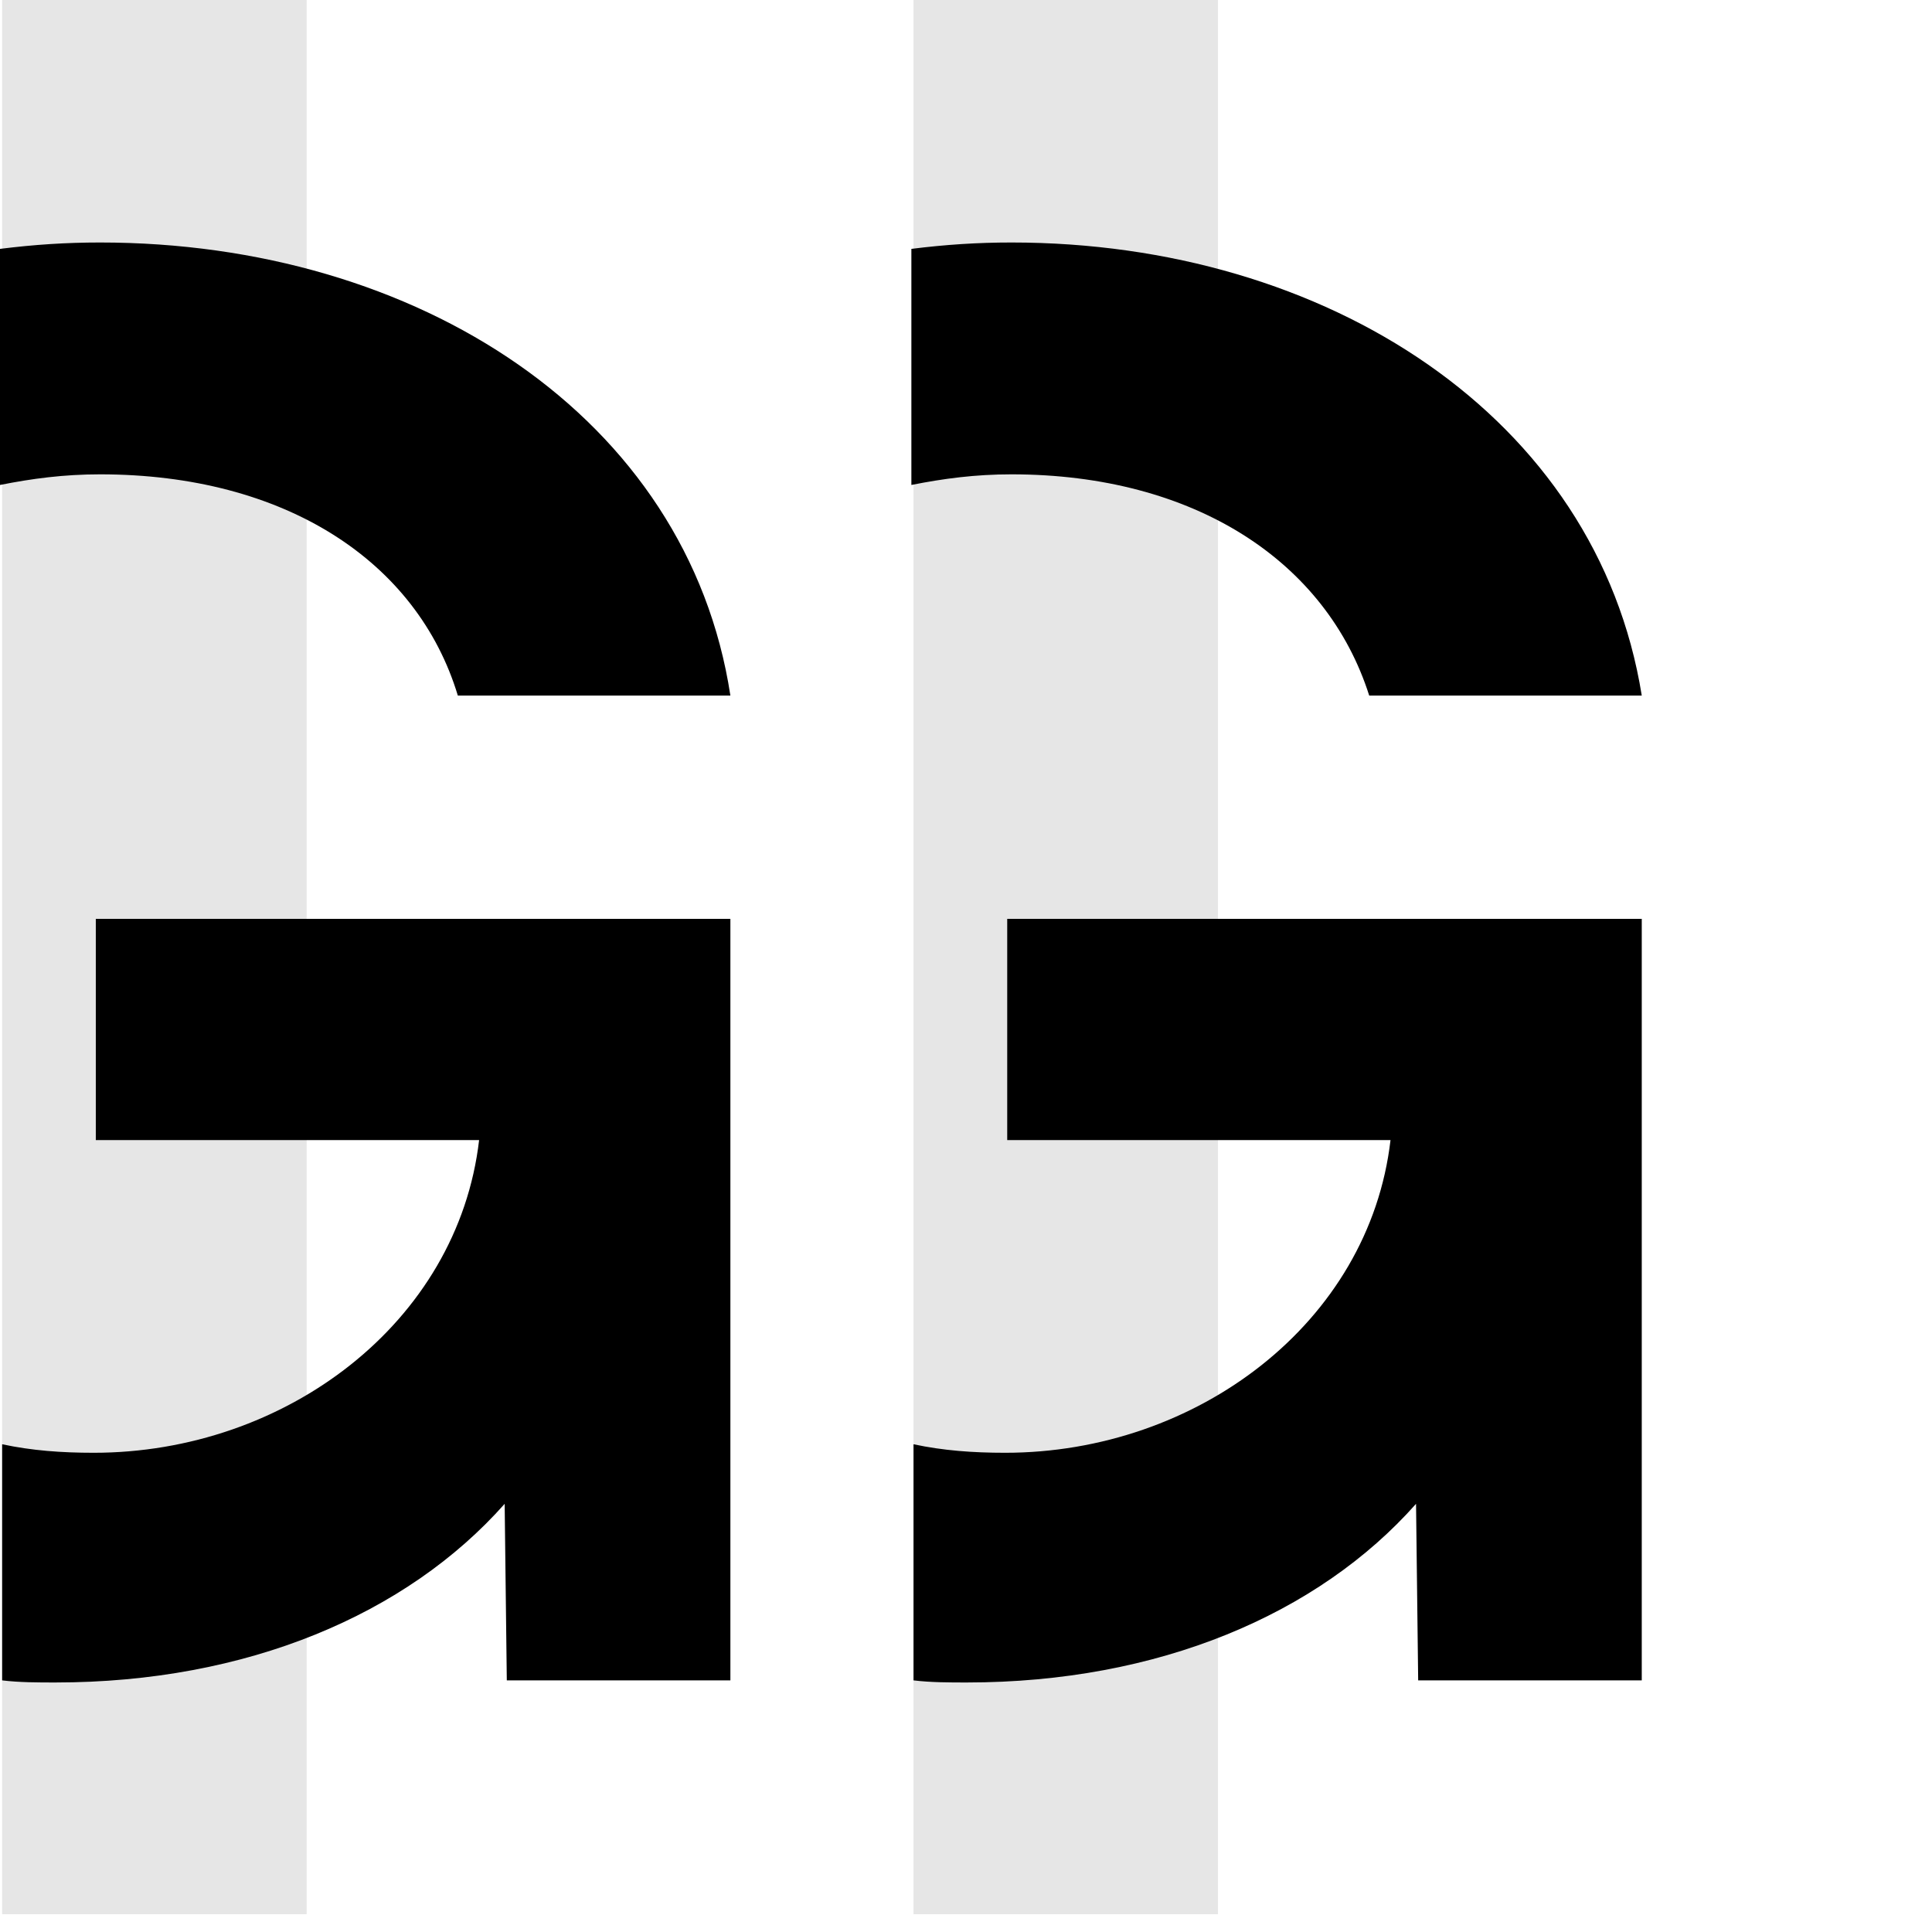
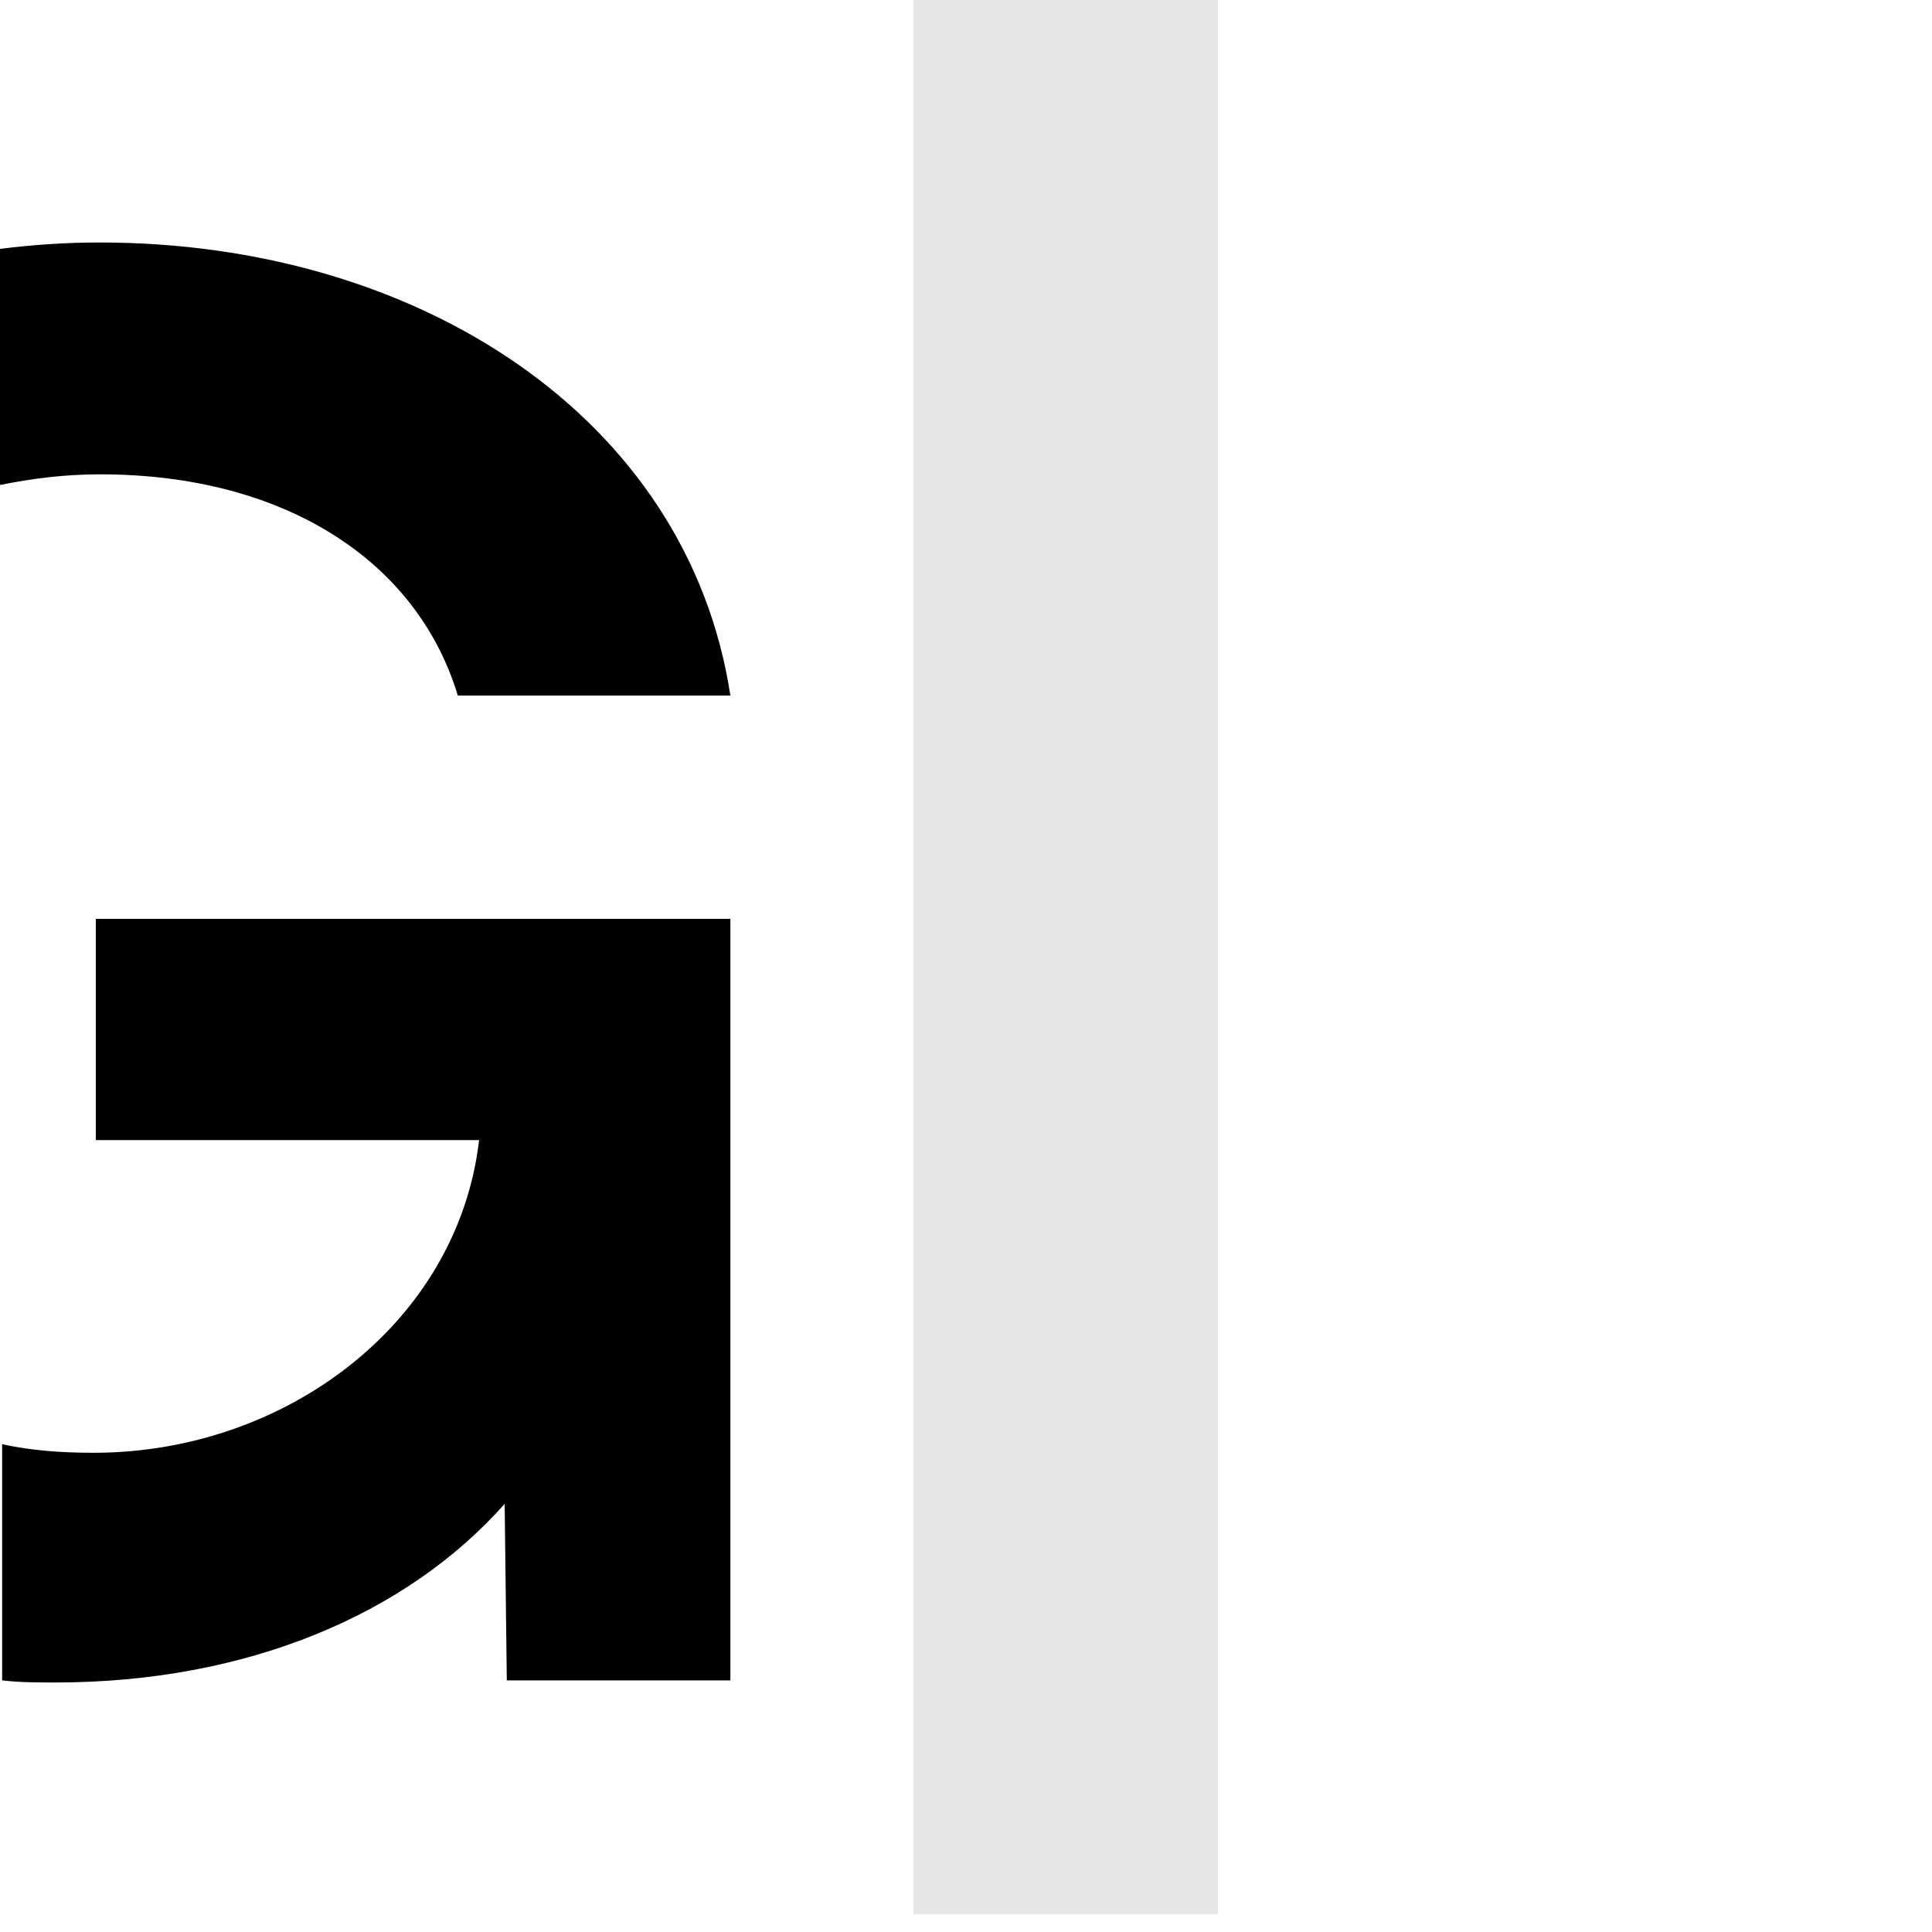
<svg xmlns="http://www.w3.org/2000/svg" fill="none" height="100%" overflow="visible" preserveAspectRatio="none" style="display: block;" viewBox="0 0 66 66" width="100%">
  <g id="Group 10">
    <g clip-path="url(#clip0_0_749)" id="geelong-gallery-logo-1">
      <g id="Mask group">
        <mask height="73" id="mask0_0_749" maskUnits="userSpaceOnUse" style="mask-type:luminance" width="70" x="-7" y="-6">
          <g id="Group">
            <g id="Group_2">
              <path d="M-6.474 -5.377H62.341V66.123H-6.474V-5.377Z" fill="url(#paint0_linear_0_749)" id="Vector" />
            </g>
          </g>
        </mask>
        <g mask="url(#mask0_0_749)">
          <g id="Group_3">
            <path d="M24.951 31.39V57.404H17.313L17.24 51.373C13.894 55.151 8.438 57.476 1.891 57.476C1.309 57.476 0.655 57.476 0.073 57.404V49.338C1.091 49.556 2.109 49.629 3.201 49.629C9.747 49.629 15.64 45.196 16.367 38.947H3.273V38.802V31.39H24.951ZM15.64 23.761H24.951C23.496 14.242 14.258 8.284 3.419 8.284C2.255 8.284 1.164 8.356 -0 8.502V16.567C1.091 16.349 2.182 16.204 3.419 16.204C9.747 16.204 14.258 19.183 15.64 23.761Z" fill="black" id="Vector_2" />
          </g>
        </g>
      </g>
      <g id="Mask group_2">
        <mask height="73" id="mask1_0_749" maskUnits="userSpaceOnUse" style="mask-type:luminance" width="70" x="-7" y="-6">
          <g id="Group_4">
            <g id="Group_5">
              <path d="M-6.474 -5.377H62.341V66.123H-6.474V-5.377Z" fill="url(#paint1_linear_0_749)" id="Vector_3" />
            </g>
          </g>
        </mask>
        <g mask="url(#mask1_0_749)">
          <g id="Group_6">
            <g id="Clip path group">
              <mask height="56" id="mask2_0_749" maskUnits="userSpaceOnUse" style="mask-type:luminance" width="39" x="24" y="3">
                <g id="h">
-                   <path d="M24.587 3.27H62.559V58.203H24.587V3.27Z" fill="white" id="Vector_4" />
-                 </g>
+                   </g>
              </mask>
              <g mask="url(#mask2_0_749)">
-                 <path d="M56.085 31.39V57.404H48.447L48.374 51.373C45.028 55.151 39.572 57.476 33.026 57.476C32.444 57.476 31.789 57.476 31.207 57.404V49.338C32.225 49.556 33.244 49.629 34.335 49.629C40.882 49.629 46.774 45.196 47.502 38.947H34.408V38.802V31.39H56.085ZM46.774 23.761H56.085C54.558 14.242 45.319 8.284 34.553 8.284C33.389 8.284 32.298 8.356 31.134 8.502V16.567C32.225 16.349 33.316 16.204 34.553 16.204C40.809 16.204 45.319 19.183 46.774 23.761Z" fill="black" id="Vector_5" />
-               </g>
+                 </g>
            </g>
          </g>
        </g>
      </g>
      <g id="Mask group_3">
        <mask height="73" id="mask3_0_749" maskUnits="userSpaceOnUse" style="mask-type:luminance" width="39" x="24" y="-6">
          <g id="Group_7">
            <g id="Group_8">
              <path d="M24.66 -5.377H62.269V66.123H24.66V-5.377Z" fill="url(#paint2_linear_0_749)" id="Vector_6" />
            </g>
          </g>
        </mask>
        <g mask="url(#mask3_0_749)">
          <g id="Group_9" opacity="0.1">
            <path d="M31.207 0H41.609V65.397H31.207V0Z" fill="black" id="Vector_7" />
          </g>
        </g>
      </g>
      <g id="Mask group_4">
        <mask height="73" id="mask4_0_749" maskUnits="userSpaceOnUse" style="mask-type:luminance" width="39" x="-7" y="-6">
          <g id="Group_10">
            <g id="Group_11">
              <path d="M-6.474 -5.377H31.134V66.123H-6.474V-5.377Z" fill="url(#paint3_linear_0_749)" id="Vector_8" />
            </g>
          </g>
        </mask>
        <g mask="url(#mask4_0_749)">
          <g id="Group_12" opacity="0.1">
-             <path d="M0.073 0H10.475V65.397H0.073V0Z" fill="black" id="Vector_9" />
-           </g>
+             </g>
        </g>
      </g>
    </g>
  </g>
  <defs>
    <linearGradient gradientUnits="userSpaceOnUse" id="paint0_linear_0_749" x1="20.263" x2="-0.287" y1="30.385" y2="30.385">
      <stop stop-color="white" />
      <stop offset="0.252" stop-color="#B8B8B8" />
      <stop offset="0.621" stop-color="#565656" />
      <stop offset="0.878" stop-color="#181818" />
      <stop offset="1" />
    </linearGradient>
    <linearGradient gradientUnits="userSpaceOnUse" id="paint1_linear_0_749" x1="51.37" x2="30.82" y1="30.385" y2="30.385">
      <stop stop-color="white" />
      <stop offset="0.252" stop-color="#B8B8B8" />
      <stop offset="0.621" stop-color="#565656" />
      <stop offset="0.878" stop-color="#181818" />
      <stop offset="1" />
    </linearGradient>
    <linearGradient gradientUnits="userSpaceOnUse" id="paint2_linear_0_749" x1="31.623" x2="40.34" y1="30.382" y2="30.382">
      <stop stop-color="white" />
      <stop offset="1" />
    </linearGradient>
    <linearGradient gradientUnits="userSpaceOnUse" id="paint3_linear_0_749" x1="0.464" x2="9.181" y1="30.382" y2="30.382">
      <stop stop-color="white" />
      <stop offset="1" />
    </linearGradient>
    <clipPath id="clip0_0_749">
      <rect fill="white" height="65.397" width="65.397" />
    </clipPath>
  </defs>
</svg>